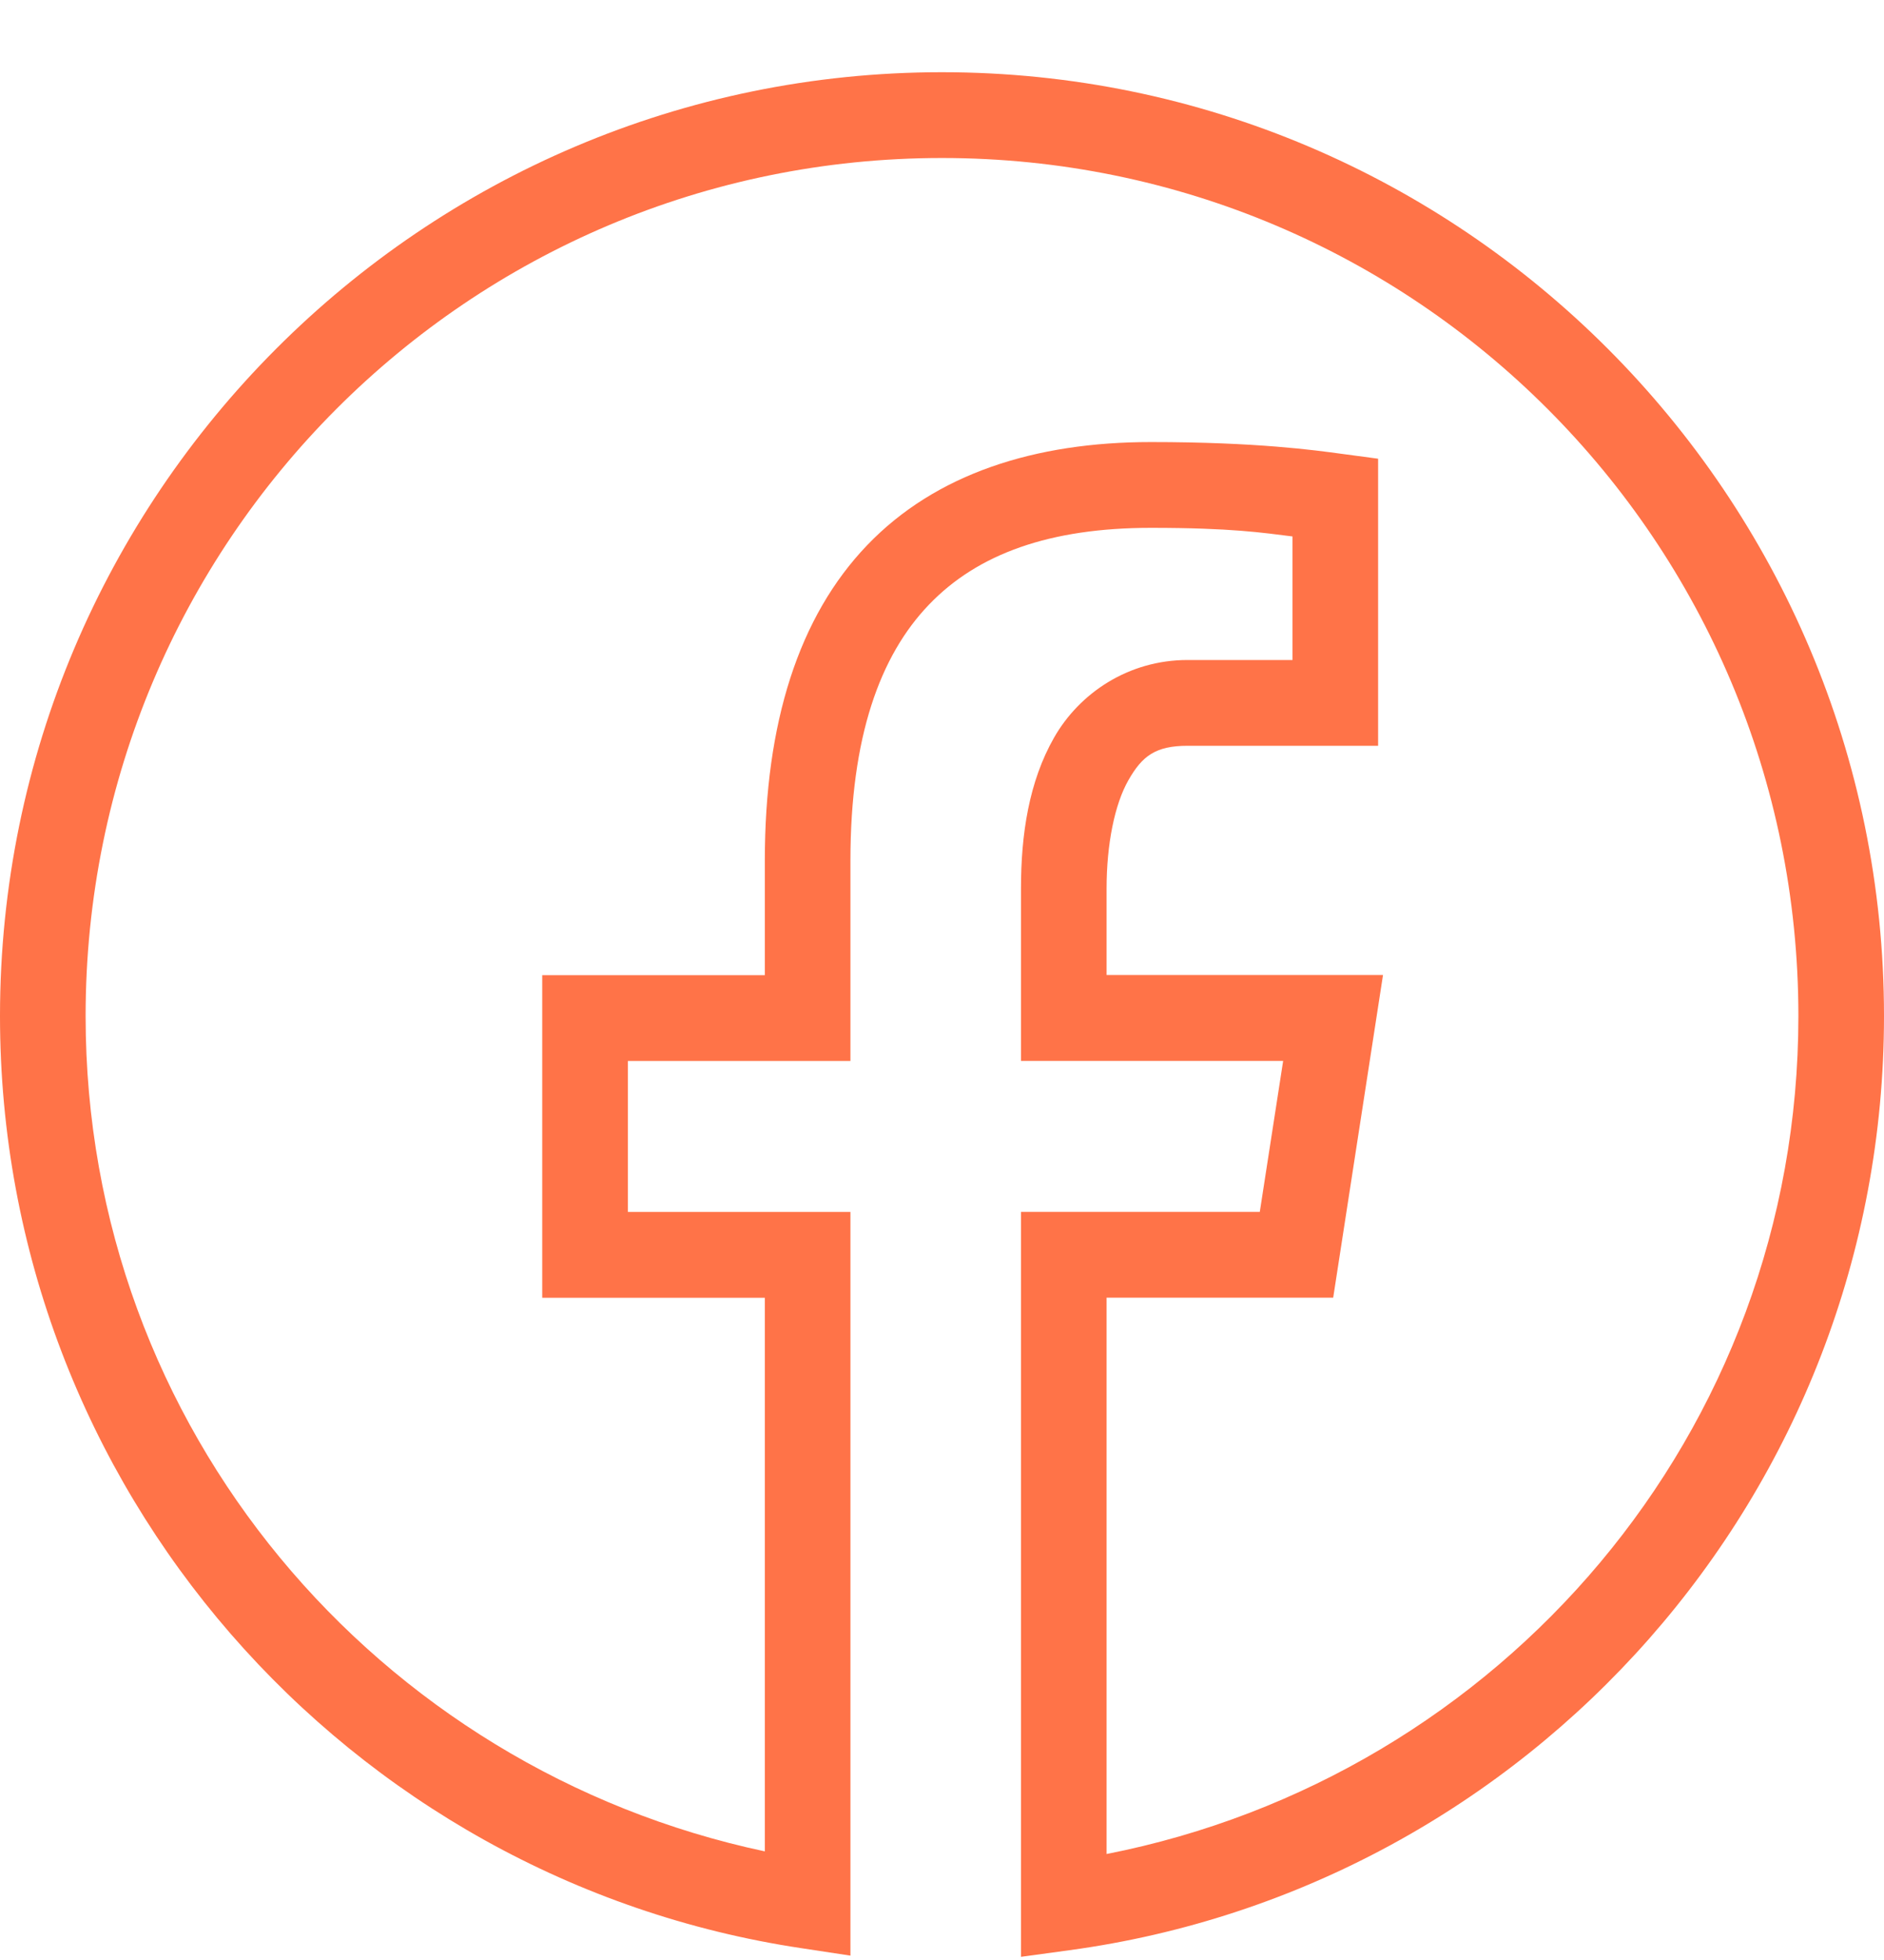
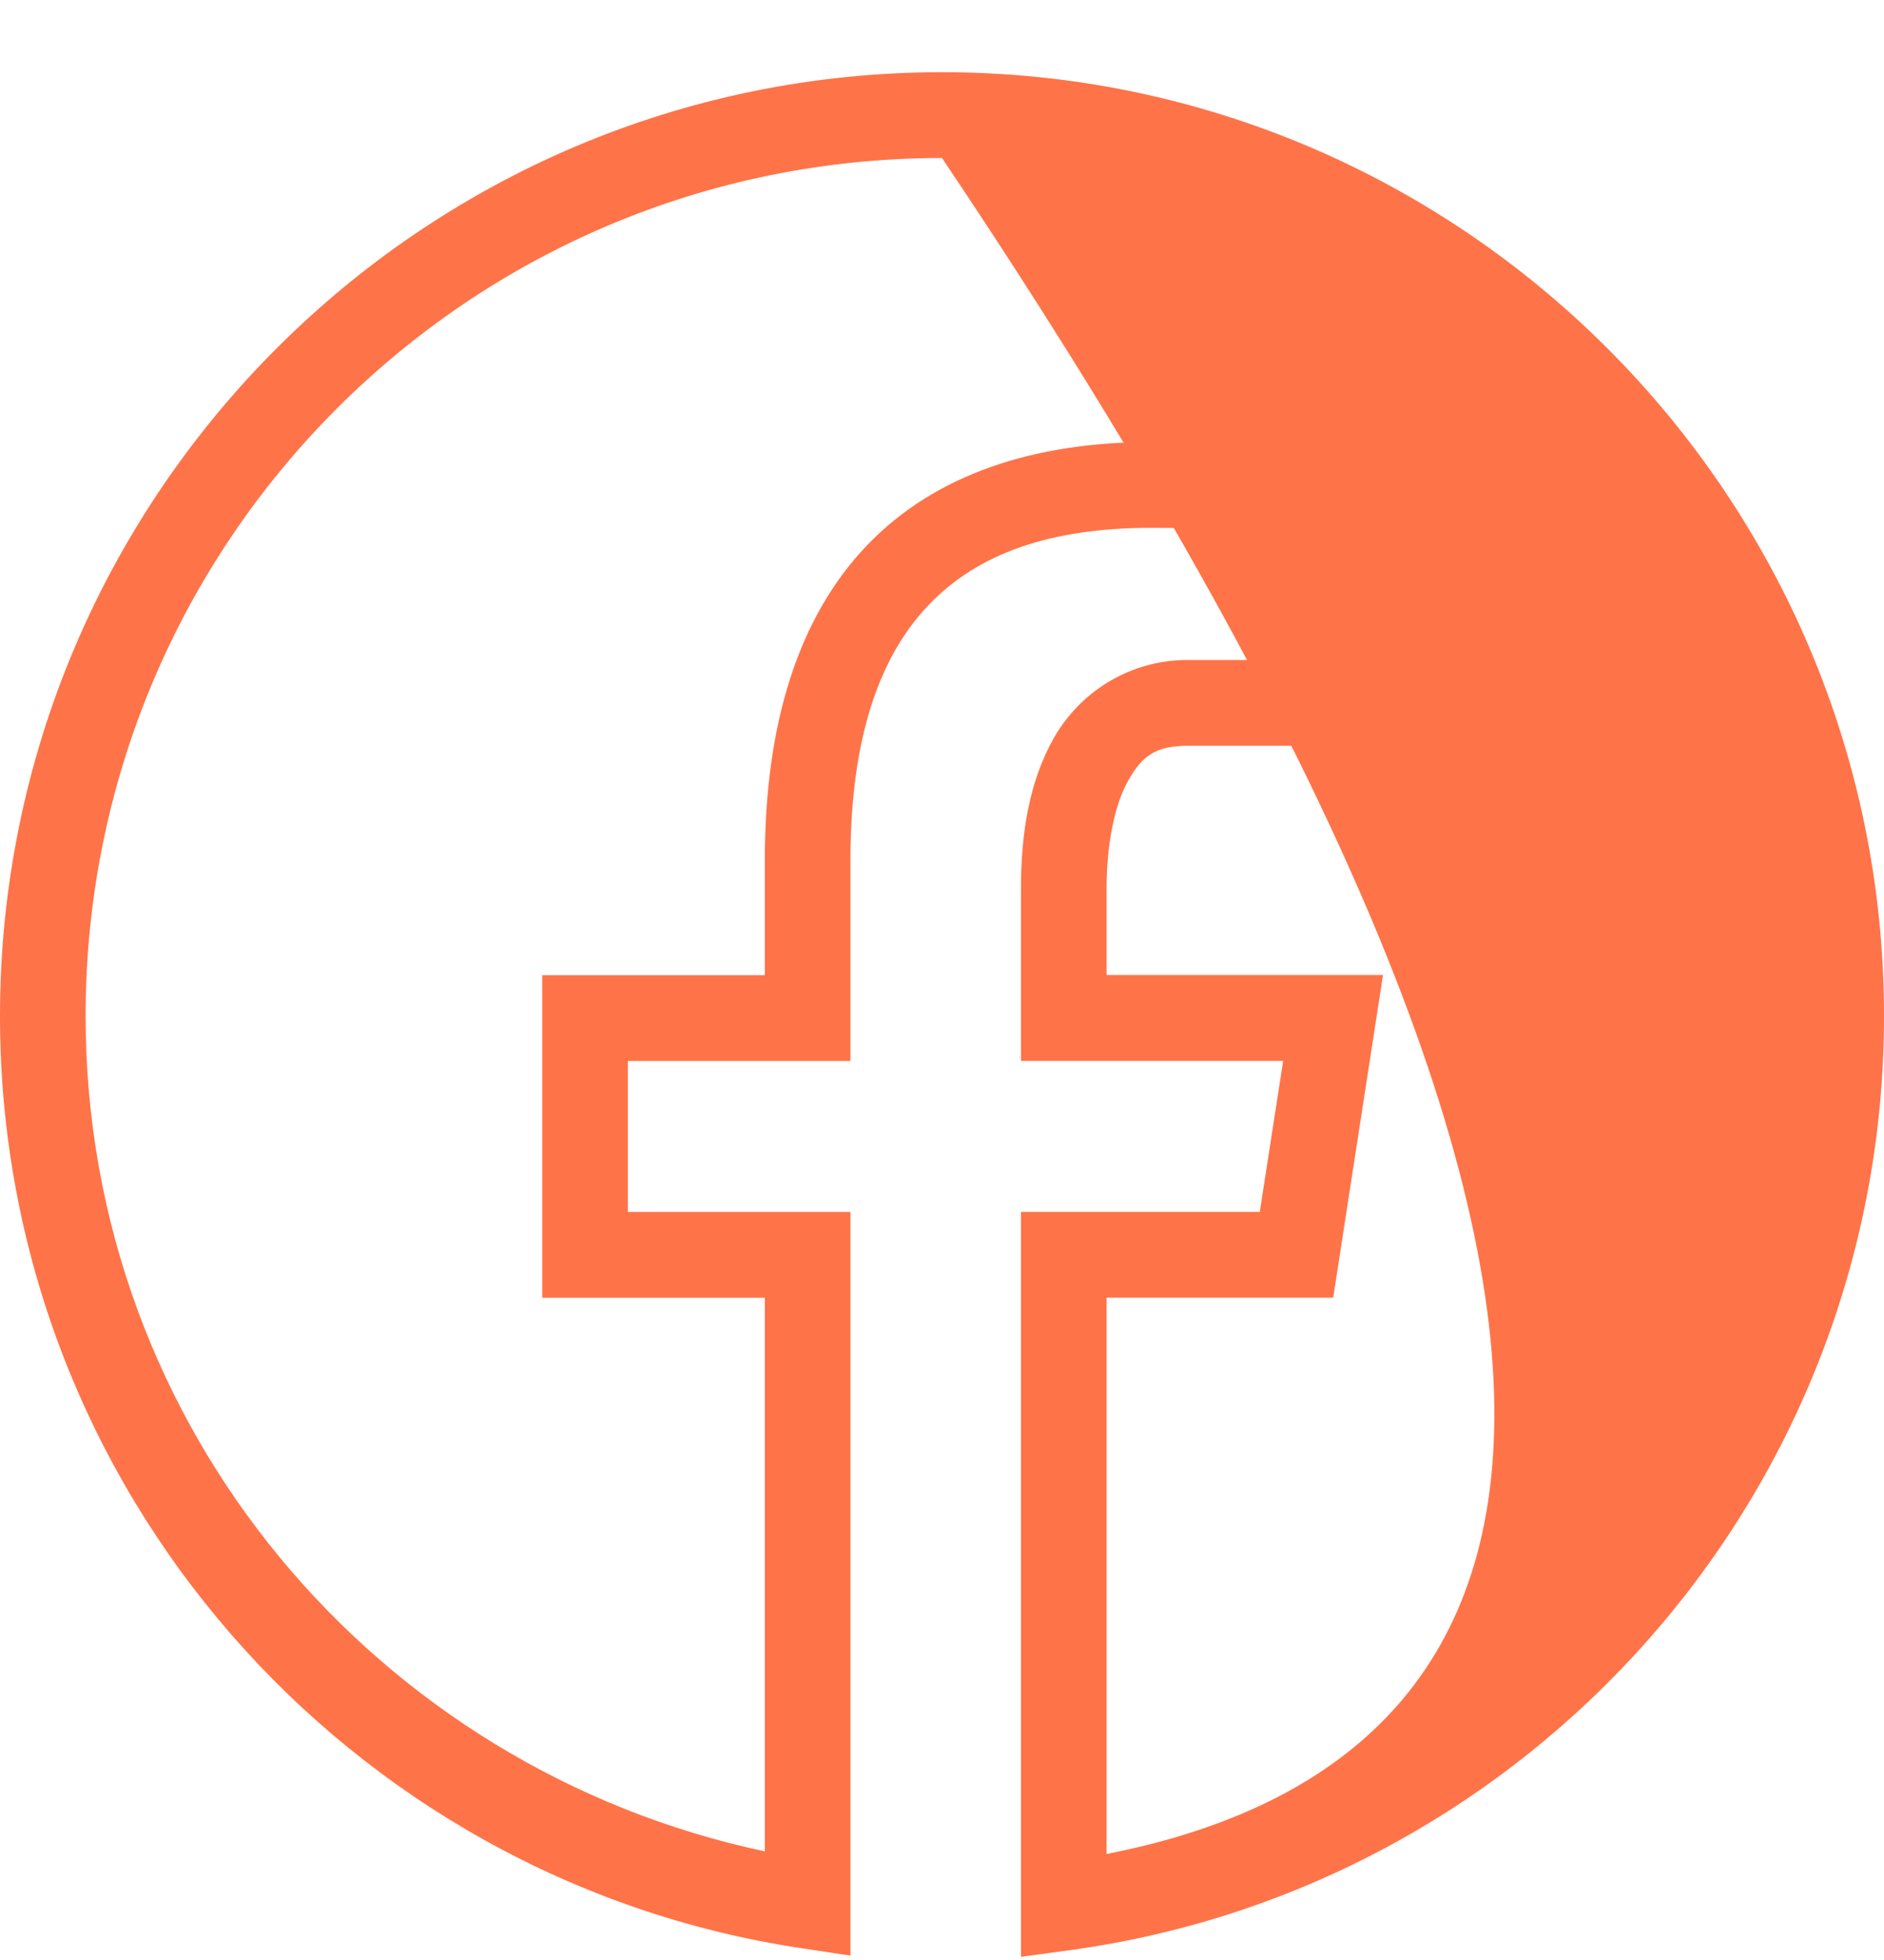
<svg xmlns="http://www.w3.org/2000/svg" width="25" height="26" viewBox="0 0 25 26" fill="none">
  <g id="Group 408">
-     <path id="Vector" d="M12.5 0.958C5.603 0.958 0 6.57 0 13.478C0 19.749 4.618 24.939 10.632 25.843L11.285 25.942V16.077H8.332V14.074H11.285V11.414C11.285 9.776 11.677 8.697 12.327 8.021C12.976 7.344 13.936 7.002 15.272 7.002C16.34 7.002 16.756 7.067 17.151 7.116V8.755H15.76C14.971 8.755 14.324 9.196 13.988 9.783C13.652 10.371 13.548 11.072 13.548 11.786V14.073H17.027L16.717 16.076H13.548V25.958L14.192 25.87C20.292 25.042 25 19.81 25 13.478C25 6.57 19.397 0.958 12.5 0.958ZM12.5 2.096C18.783 2.096 23.864 7.185 23.864 13.478C23.864 19.015 19.907 23.569 14.684 24.594V17.214H17.691L18.352 12.934H14.684V11.786C14.684 11.196 14.792 10.667 14.974 10.349C15.155 10.031 15.331 9.893 15.76 9.893H18.287V6.085L17.794 6.019C17.454 5.973 16.676 5.864 15.272 5.864C13.736 5.864 12.418 6.283 11.508 7.231C10.598 8.179 10.149 9.591 10.149 11.414V12.936H7.195V17.215H10.149V24.559C5.01 23.468 1.136 18.955 1.136 13.478C1.136 7.185 6.217 2.096 12.5 2.096Z" fill="#FF7348" />
+     <path id="Vector" d="M12.5 0.958C5.603 0.958 0 6.57 0 13.478C0 19.749 4.618 24.939 10.632 25.843L11.285 25.942V16.077H8.332V14.074H11.285V11.414C11.285 9.776 11.677 8.697 12.327 8.021C12.976 7.344 13.936 7.002 15.272 7.002C16.34 7.002 16.756 7.067 17.151 7.116V8.755H15.76C14.971 8.755 14.324 9.196 13.988 9.783C13.652 10.371 13.548 11.072 13.548 11.786V14.073H17.027L16.717 16.076H13.548V25.958L14.192 25.87C20.292 25.042 25 19.81 25 13.478C25 6.57 19.397 0.958 12.5 0.958ZM12.5 2.096C23.864 19.015 19.907 23.569 14.684 24.594V17.214H17.691L18.352 12.934H14.684V11.786C14.684 11.196 14.792 10.667 14.974 10.349C15.155 10.031 15.331 9.893 15.76 9.893H18.287V6.085L17.794 6.019C17.454 5.973 16.676 5.864 15.272 5.864C13.736 5.864 12.418 6.283 11.508 7.231C10.598 8.179 10.149 9.591 10.149 11.414V12.936H7.195V17.215H10.149V24.559C5.01 23.468 1.136 18.955 1.136 13.478C1.136 7.185 6.217 2.096 12.5 2.096Z" fill="#FF7348" />
  </g>
</svg>